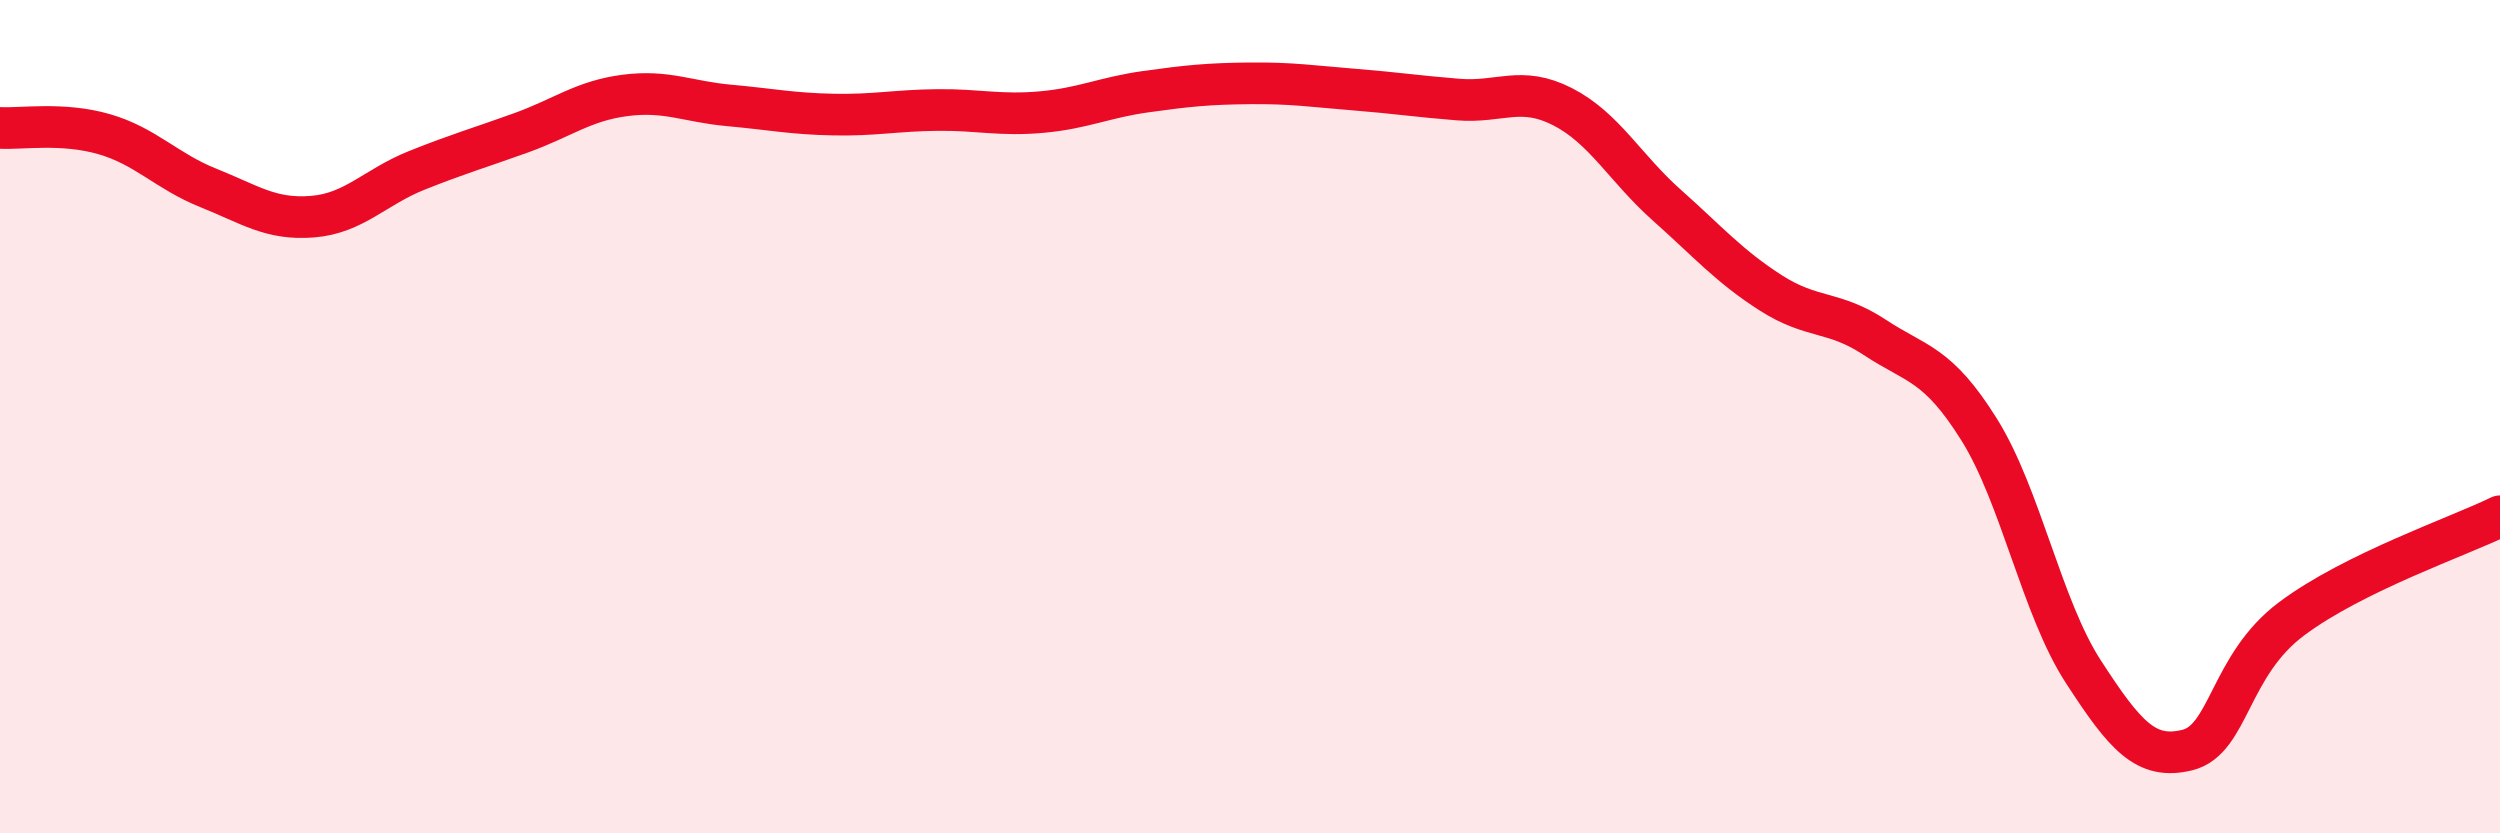
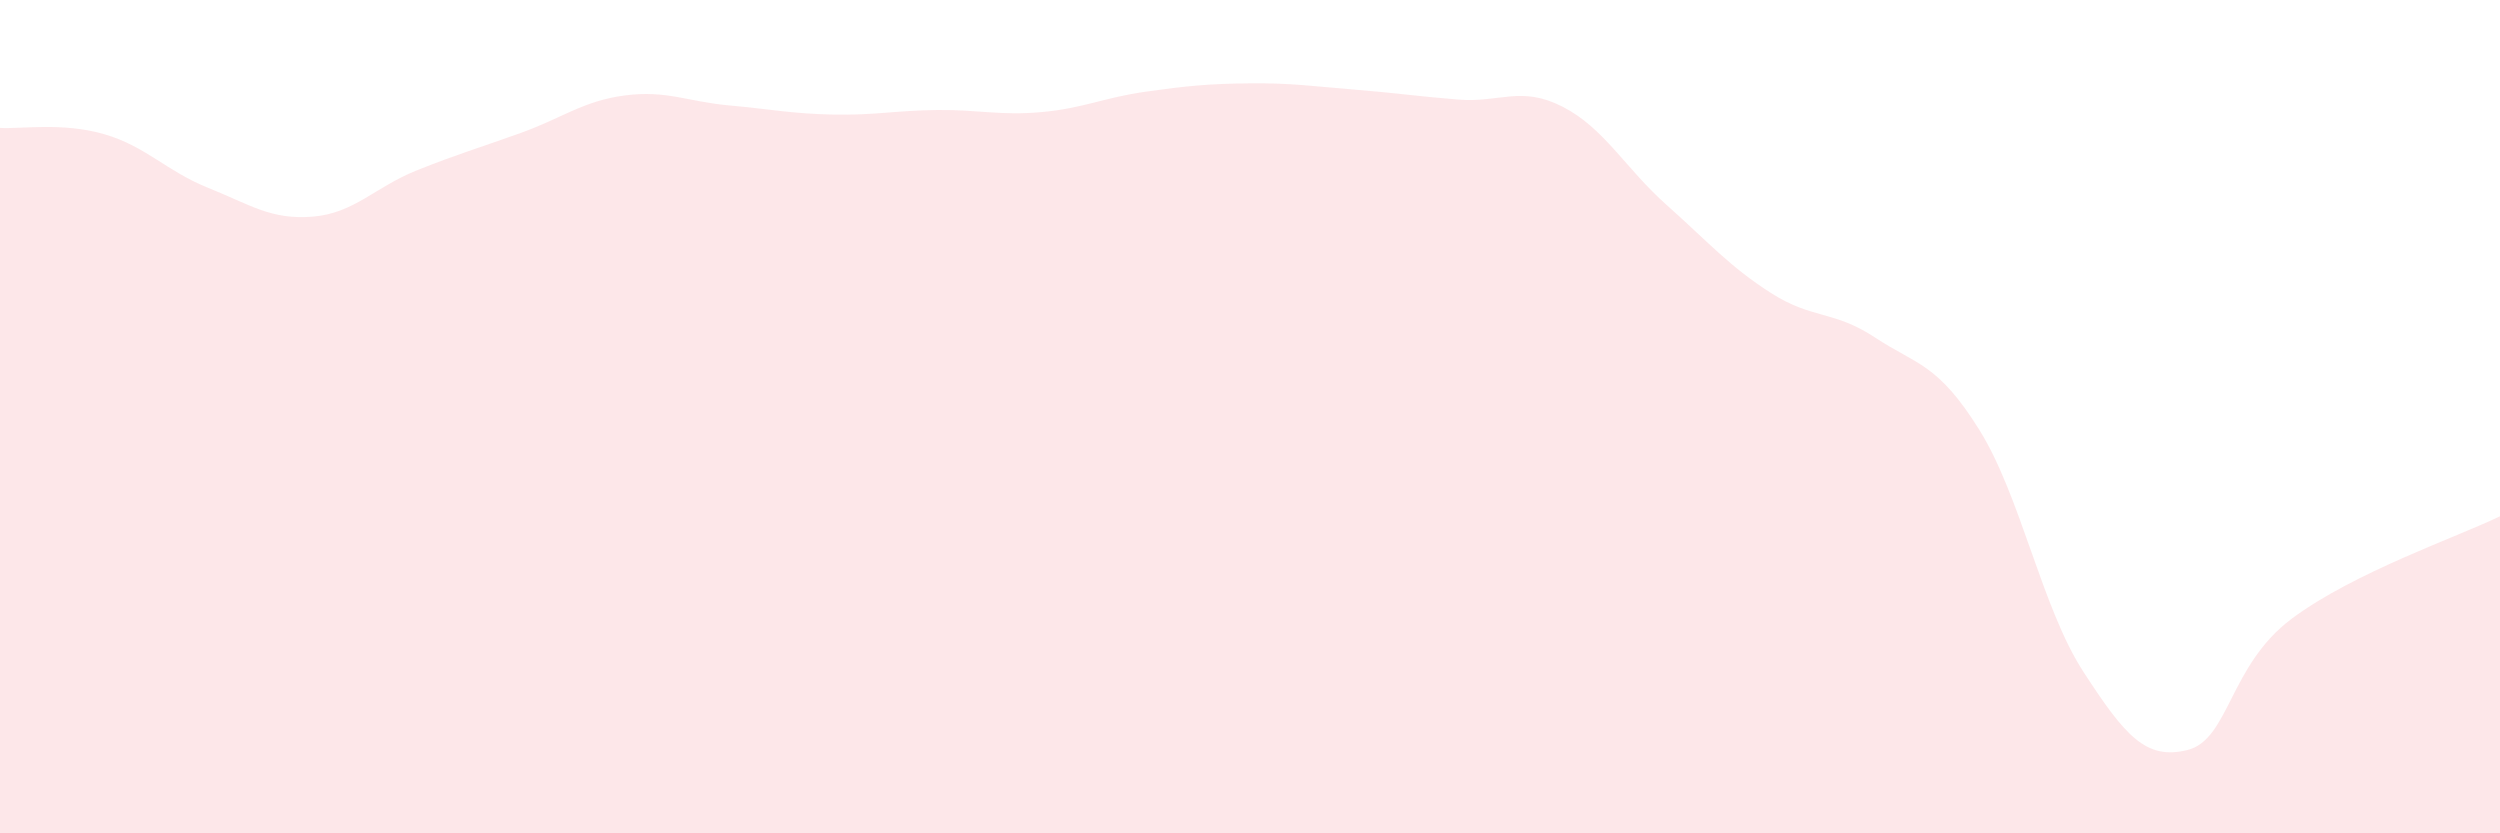
<svg xmlns="http://www.w3.org/2000/svg" width="60" height="20" viewBox="0 0 60 20">
  <path d="M 0,3.07 C 0.5,3.1 1.5,2.93 2.5,3.22 C 3.5,3.51 4,4.11 5,4.51 C 6,4.91 6.5,5.28 7.5,5.2 C 8.5,5.12 9,4.49 10,4.09 C 11,3.69 11.5,3.55 12.5,3.19 C 13.5,2.83 14,2.42 15,2.29 C 16,2.16 16.5,2.44 17.5,2.53 C 18.5,2.62 19,2.73 20,2.75 C 21,2.77 21.5,2.65 22.5,2.64 C 23.5,2.63 24,2.78 25,2.69 C 26,2.6 26.5,2.34 27.5,2.2 C 28.5,2.06 29,2.01 30,2 C 31,1.99 31.5,2.07 32.5,2.15 C 33.5,2.23 34,2.31 35,2.39 C 36,2.47 36.5,2.05 37.5,2.56 C 38.5,3.07 39,4.03 40,4.92 C 41,5.81 41.5,6.39 42.5,7.03 C 43.5,7.67 44,7.44 45,8.1 C 46,8.76 46.5,8.71 47.5,10.31 C 48.5,11.91 49,14.58 50,16.12 C 51,17.66 51.5,18.25 52.5,18 C 53.5,17.75 53.5,15.97 55,14.85 C 56.5,13.73 59,12.88 60,12.39L60 20L0 20Z" fill="#EB0A25" opacity="0.1" stroke-linecap="round" stroke-linejoin="round" />
-   <path d="M 0,3.07 C 0.5,3.1 1.5,2.93 2.5,3.22 C 3.5,3.51 4,4.11 5,4.51 C 6,4.91 6.5,5.28 7.5,5.2 C 8.5,5.12 9,4.49 10,4.09 C 11,3.69 11.5,3.55 12.5,3.19 C 13.5,2.83 14,2.42 15,2.29 C 16,2.16 16.5,2.44 17.5,2.53 C 18.5,2.62 19,2.73 20,2.75 C 21,2.77 21.5,2.65 22.5,2.64 C 23.5,2.63 24,2.78 25,2.69 C 26,2.6 26.5,2.34 27.5,2.2 C 28.5,2.06 29,2.01 30,2 C 31,1.99 31.5,2.07 32.5,2.15 C 33.5,2.23 34,2.31 35,2.39 C 36,2.47 36.5,2.05 37.5,2.56 C 38.5,3.07 39,4.03 40,4.92 C 41,5.81 41.5,6.39 42.5,7.03 C 43.5,7.67 44,7.44 45,8.1 C 46,8.76 46.5,8.71 47.5,10.31 C 48.5,11.91 49,14.58 50,16.12 C 51,17.66 51.5,18.25 52.5,18 C 53.5,17.75 53.5,15.97 55,14.85 C 56.5,13.73 59,12.88 60,12.39" stroke="#EB0A25" stroke-width="1" fill="none" stroke-linecap="round" stroke-linejoin="round" />
</svg>